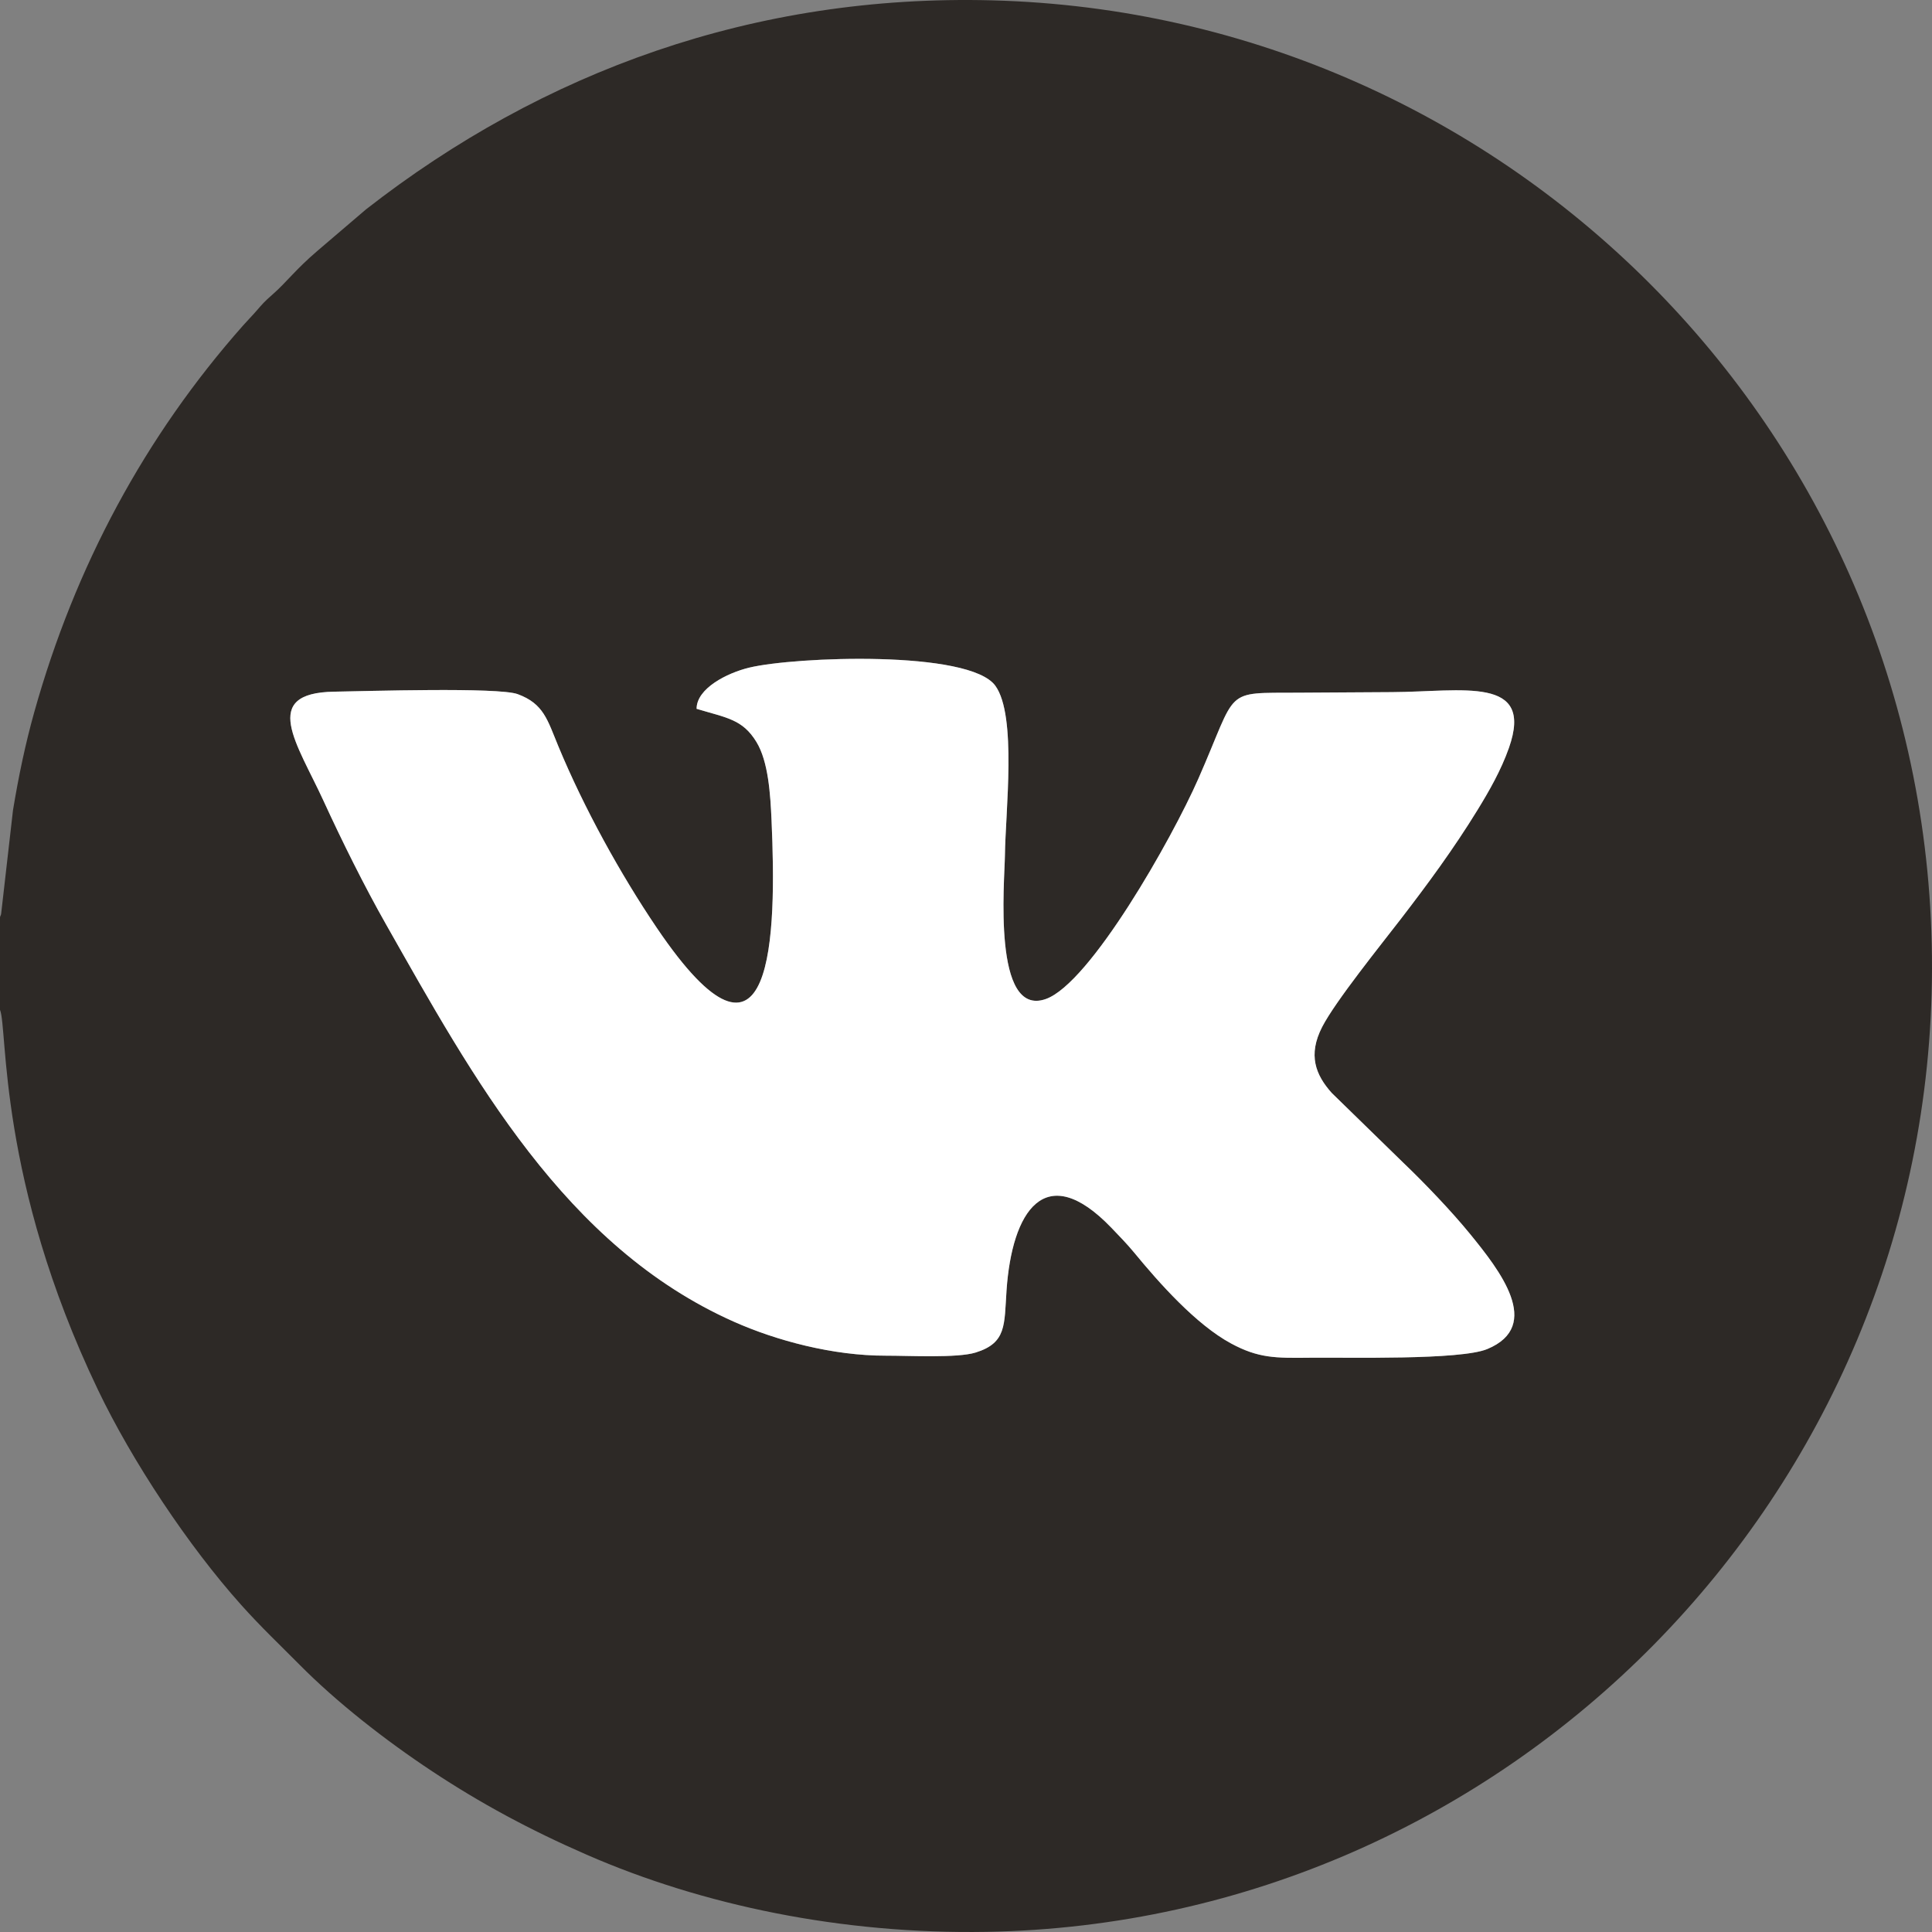
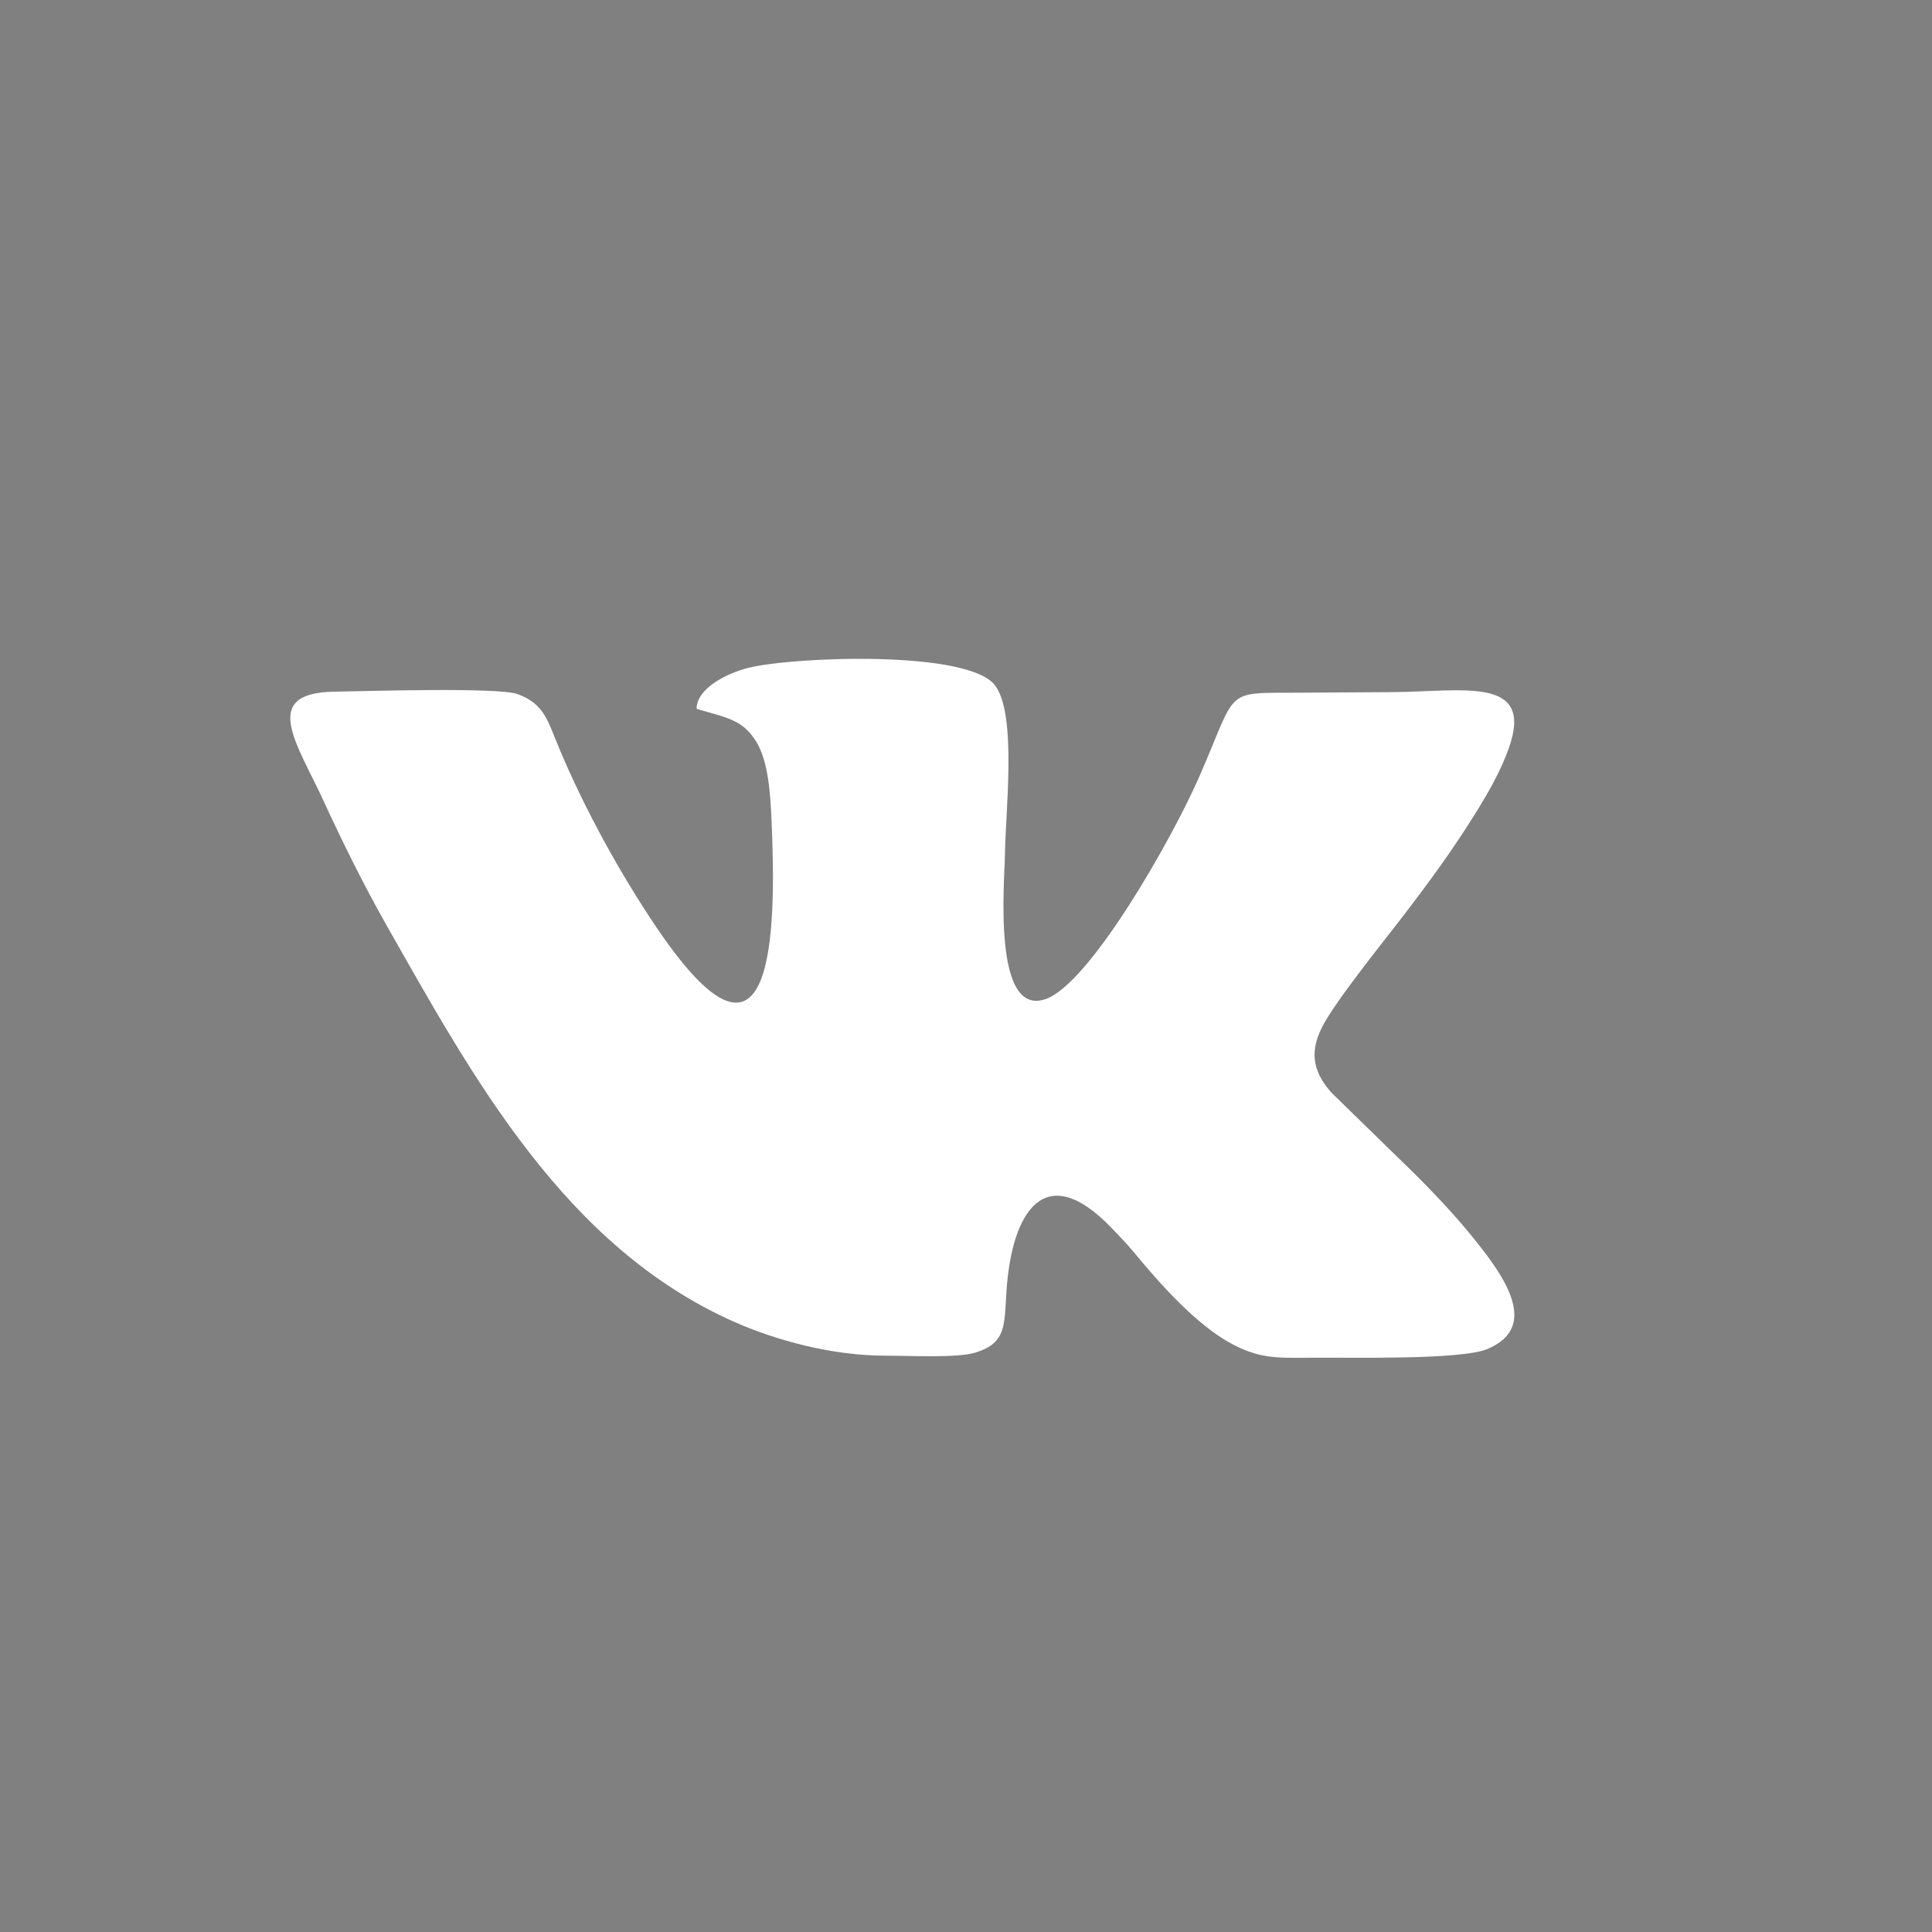
<svg xmlns="http://www.w3.org/2000/svg" xml:space="preserve" width="180mm" height="180mm" version="1.1" style="shape-rendering:geometricPrecision; text-rendering:geometricPrecision; image-rendering:optimizeQuality; fill-rule:evenodd; clip-rule:evenodd" viewBox="0 0 17853.97 17853.98">
  <rect x="0" y="0" width="17853.97" height="17853.98" fill="#808080" stroke="none" />
  <defs>
    <style type="text/css"> .fil0 {fill:#2D2926} .fil1 {fill:white} </style>
  </defs>
  <g id="Слой_x0020_1">
    <g id="_2616498932880">
-       <path class="fil0" d="M11074.3 7196.25c371.99,-845.49 219.24,-790.62 928.71,-794.95 286.98,-1.76 573.97,-3.81 860.98,-5.25 650.68,-3.27 1316.07,-155.3 1080.46,514.87 -73.17,208.11 -183.9,400.36 -289,571.76 -223.2,363.94 -466.24,692.8 -711,1010.85 -180.45,234.51 -604.56,760.04 -726.13,996.65 -132.79,258.47 -62.03,442.23 89.37,610.91l658 641.66c197.93,189.1 448.65,450.99 620.7,662.25 268.88,330.11 677.06,846.5 157.5,1061.93 -249.38,103.4 -1285.08,75.98 -1639.6,80.1 -318.38,3.71 -474.82,4.53 -727,-131.44 -325.11,-175.28 -667.45,-561.77 -897.09,-841.27 -62.09,-75.58 -145.57,-161.66 -210.32,-228.93 -614.92,-638.88 -918.62,-146.98 -968.29,579.28 -21.85,319.65 1.89,485.45 -286.24,574.5 -169.95,52.53 -616.27,28.5 -827.66,28.91 -493.52,0.96 -1014.79,-140.35 -1404.11,-313.26 -1565.86,-695.37 -2414.92,-2260.42 -3215.78,-3671.99 -199.41,-351.48 -404.85,-765.05 -578.68,-1143.63 -241.39,-525.6 -592.65,-996.73 99.69,-1007.26 288.68,-4.38 1515.7,-43.14 1695.2,22.77 241.86,88.8 274.9,239 376.51,483.56 237.54,571.78 573.33,1180.25 908.13,1675.07 1084.72,1603.24 1108.03,60.48 1061.39,-991.12 -10.81,-244.1 -29.63,-543.9 -138.99,-724.29 -128.47,-211.82 -274.58,-223.46 -553.67,-307.54 -0.72,-188.66 282.09,-331.59 486.25,-380.73 421.35,-101.43 2035.54,-164.77 2275.05,168.23 199.75,277.71 92.67,1161.18 87.91,1568.68 -2.78,237.58 -117.49,1499.49 377.34,1325.75 409.72,-143.85 1164.64,-1477.62 1410.35,-2036.1zm-11074.3 1280.18l0 855.55c72.83,175.4 -22.89,1573.44 905.1,3511.36 317.26,662.52 836.09,1443.2 1322.75,1986.94 186.22,208.05 356.49,368.11 541.99,555.35 338.41,341.59 783.63,692.09 1226.67,985 443.91,293.53 895.45,537.95 1425.68,769.37 1072.45,468.1 2356.54,735.55 3694.02,712.6 4810.55,-82.54 8726.8,-4031.84 8737.74,-8899.14 11.01,-4895.71 -3888.91,-8825.15 -8687.27,-8950.28 -2190.96,-57.11 -4147.93,654.11 -5784.39,1931.72l-446.12 380.95c-210.32,179.42 -284.35,289.13 -420.18,407.89 -70.78,61.87 -89.29,83.26 -142.17,144.5 -44.03,51.06 -80.04,86.08 -128.75,141.12 -903.77,1021.41 -1550.86,2221.77 -1929.4,3574.98 -82.55,295.06 -144.46,593.64 -195.63,903.08l-109.54 957.88c-1.05,4.41 -4.21,17.91 -5.04,15.62 -0.82,-2.3 -3.15,10.52 -5.45,15.49z" />
      <path class="fil1" d="M6437.39 6550.41c279.09,84.08 425.2,95.73 553.67,307.54 109.37,180.38 128.18,480.18 138.99,724.29 46.64,1051.6 23.33,2594.36 -1061.39,991.12 -334.8,-494.82 -670.6,-1103.29 -908.13,-1675.07 -101.61,-244.56 -134.65,-394.75 -376.51,-483.56 -179.49,-65.91 -1406.52,-27.16 -1695.2,-22.77 -692.35,10.53 -341.08,481.66 -99.69,1007.26 173.83,378.57 379.27,792.15 578.68,1143.63 800.86,1411.57 1649.92,2976.62 3215.78,3671.99 389.32,172.91 910.58,314.22 1404.11,313.26 211.39,-0.42 657.71,23.62 827.66,-28.91 288.13,-89.05 264.39,-254.86 286.24,-574.5 49.67,-726.26 353.37,-1218.16 968.29,-579.28 64.75,67.27 148.23,153.35 210.32,228.93 229.64,279.5 571.98,665.99 897.09,841.27 252.19,135.98 408.63,135.15 727,131.44 354.52,-4.13 1390.22,23.3 1639.6,-80.1 519.56,-215.43 111.38,-731.81 -157.5,-1061.93 -172.05,-211.26 -422.77,-473.15 -620.7,-662.25l-658 -641.66c-151.4,-168.68 -222.16,-352.45 -89.37,-610.91 121.58,-236.6 545.68,-762.14 726.13,-996.65 244.76,-318.05 487.79,-646.91 711,-1010.85 105.1,-171.41 215.82,-363.66 289,-571.76 235.6,-670.17 -429.79,-518.14 -1080.46,-514.87 -287.01,1.44 -574,3.49 -860.98,5.25 -709.48,4.32 -556.73,-50.54 -928.71,794.95 -245.71,558.48 -1000.63,1892.24 -1410.35,2036.1 -494.83,173.74 -380.12,-1088.17 -377.34,-1325.75 4.76,-407.5 111.84,-1290.97 -87.91,-1568.68 -239.51,-333.01 -1853.7,-269.66 -2275.05,-168.23 -204.16,49.14 -486.98,192.07 -486.25,380.73z" />
    </g>
  </g>
</svg>